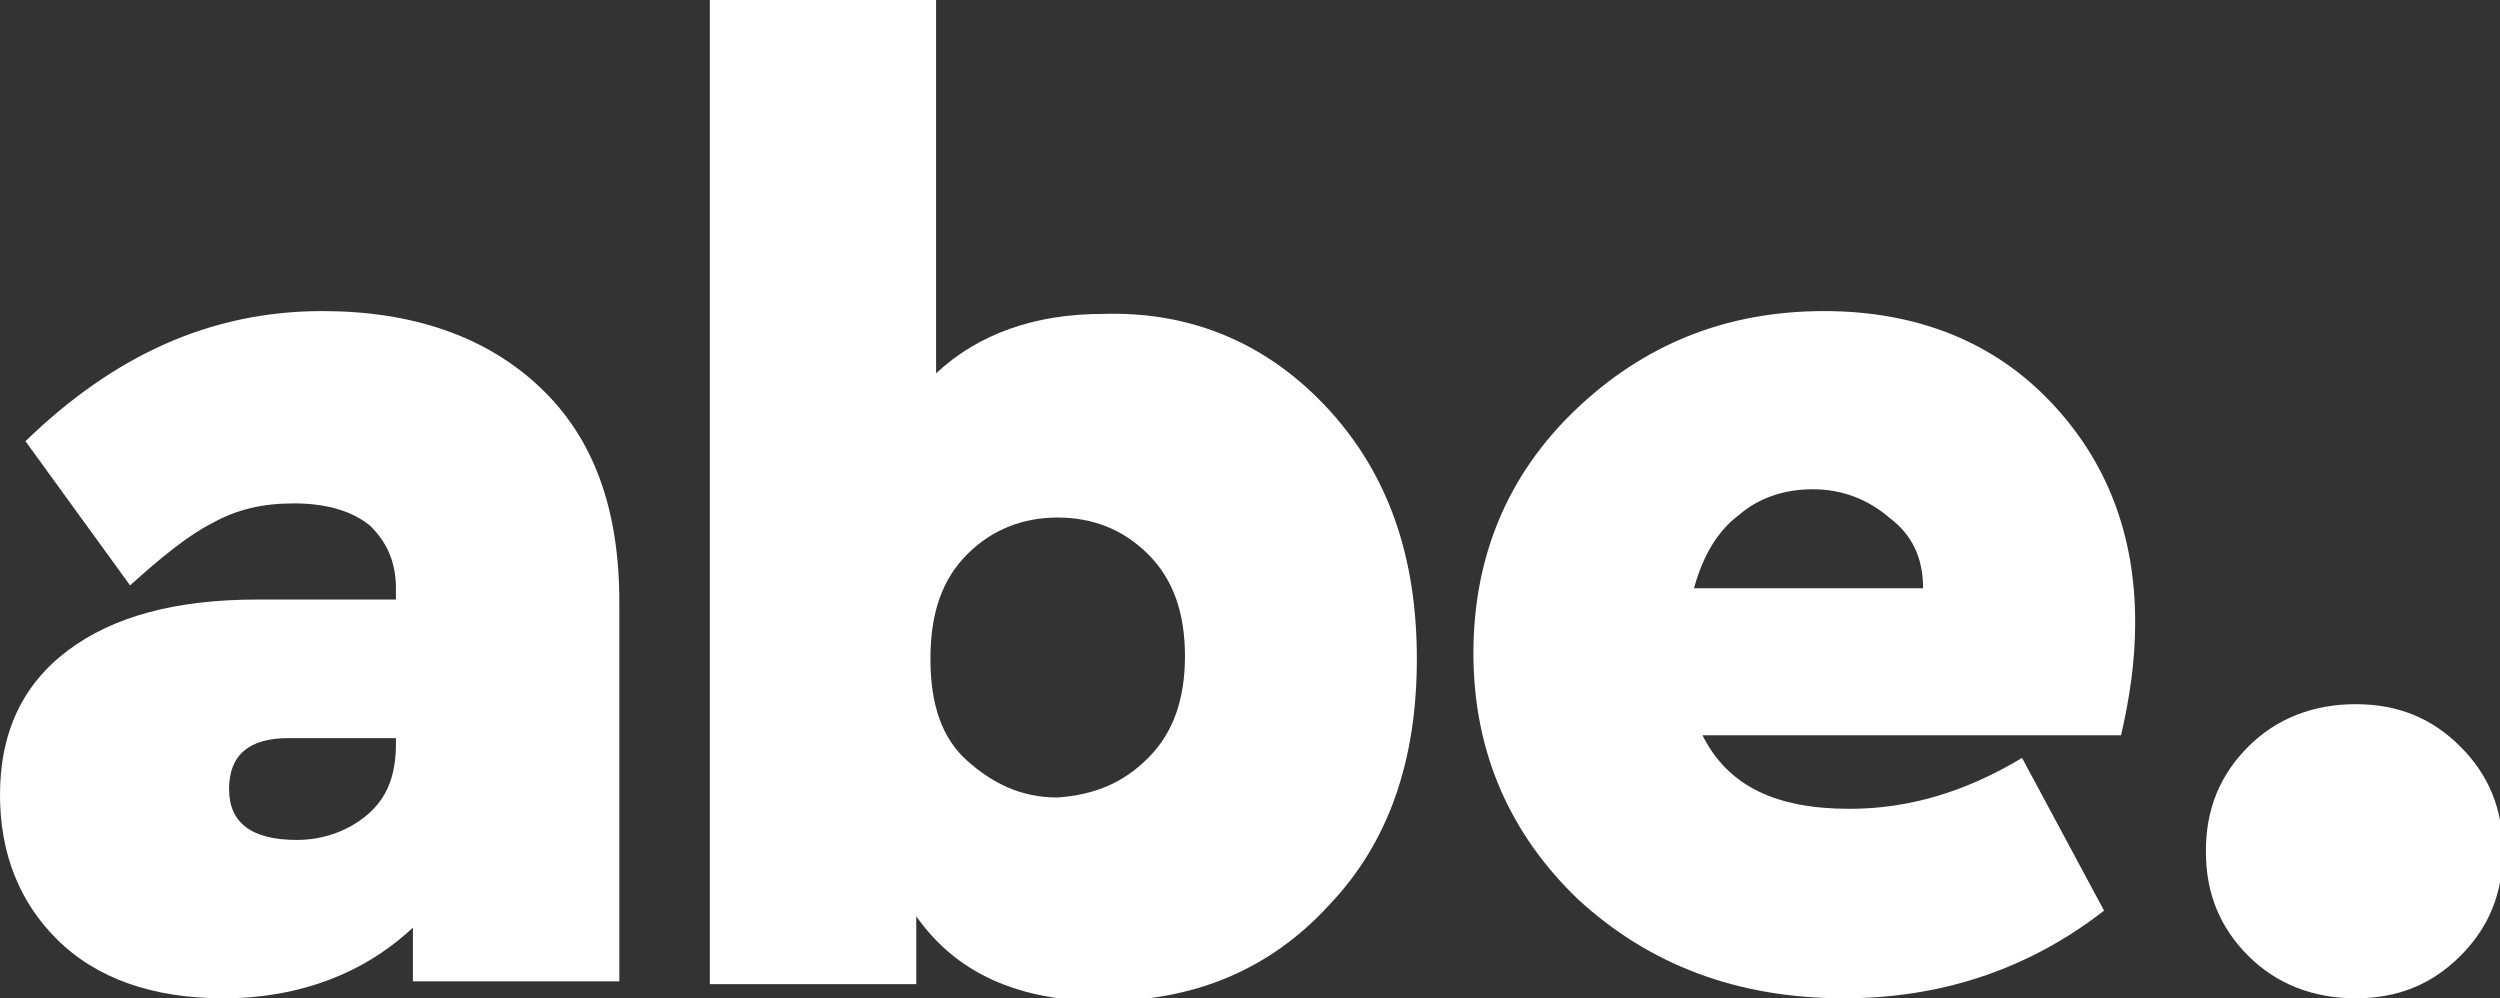
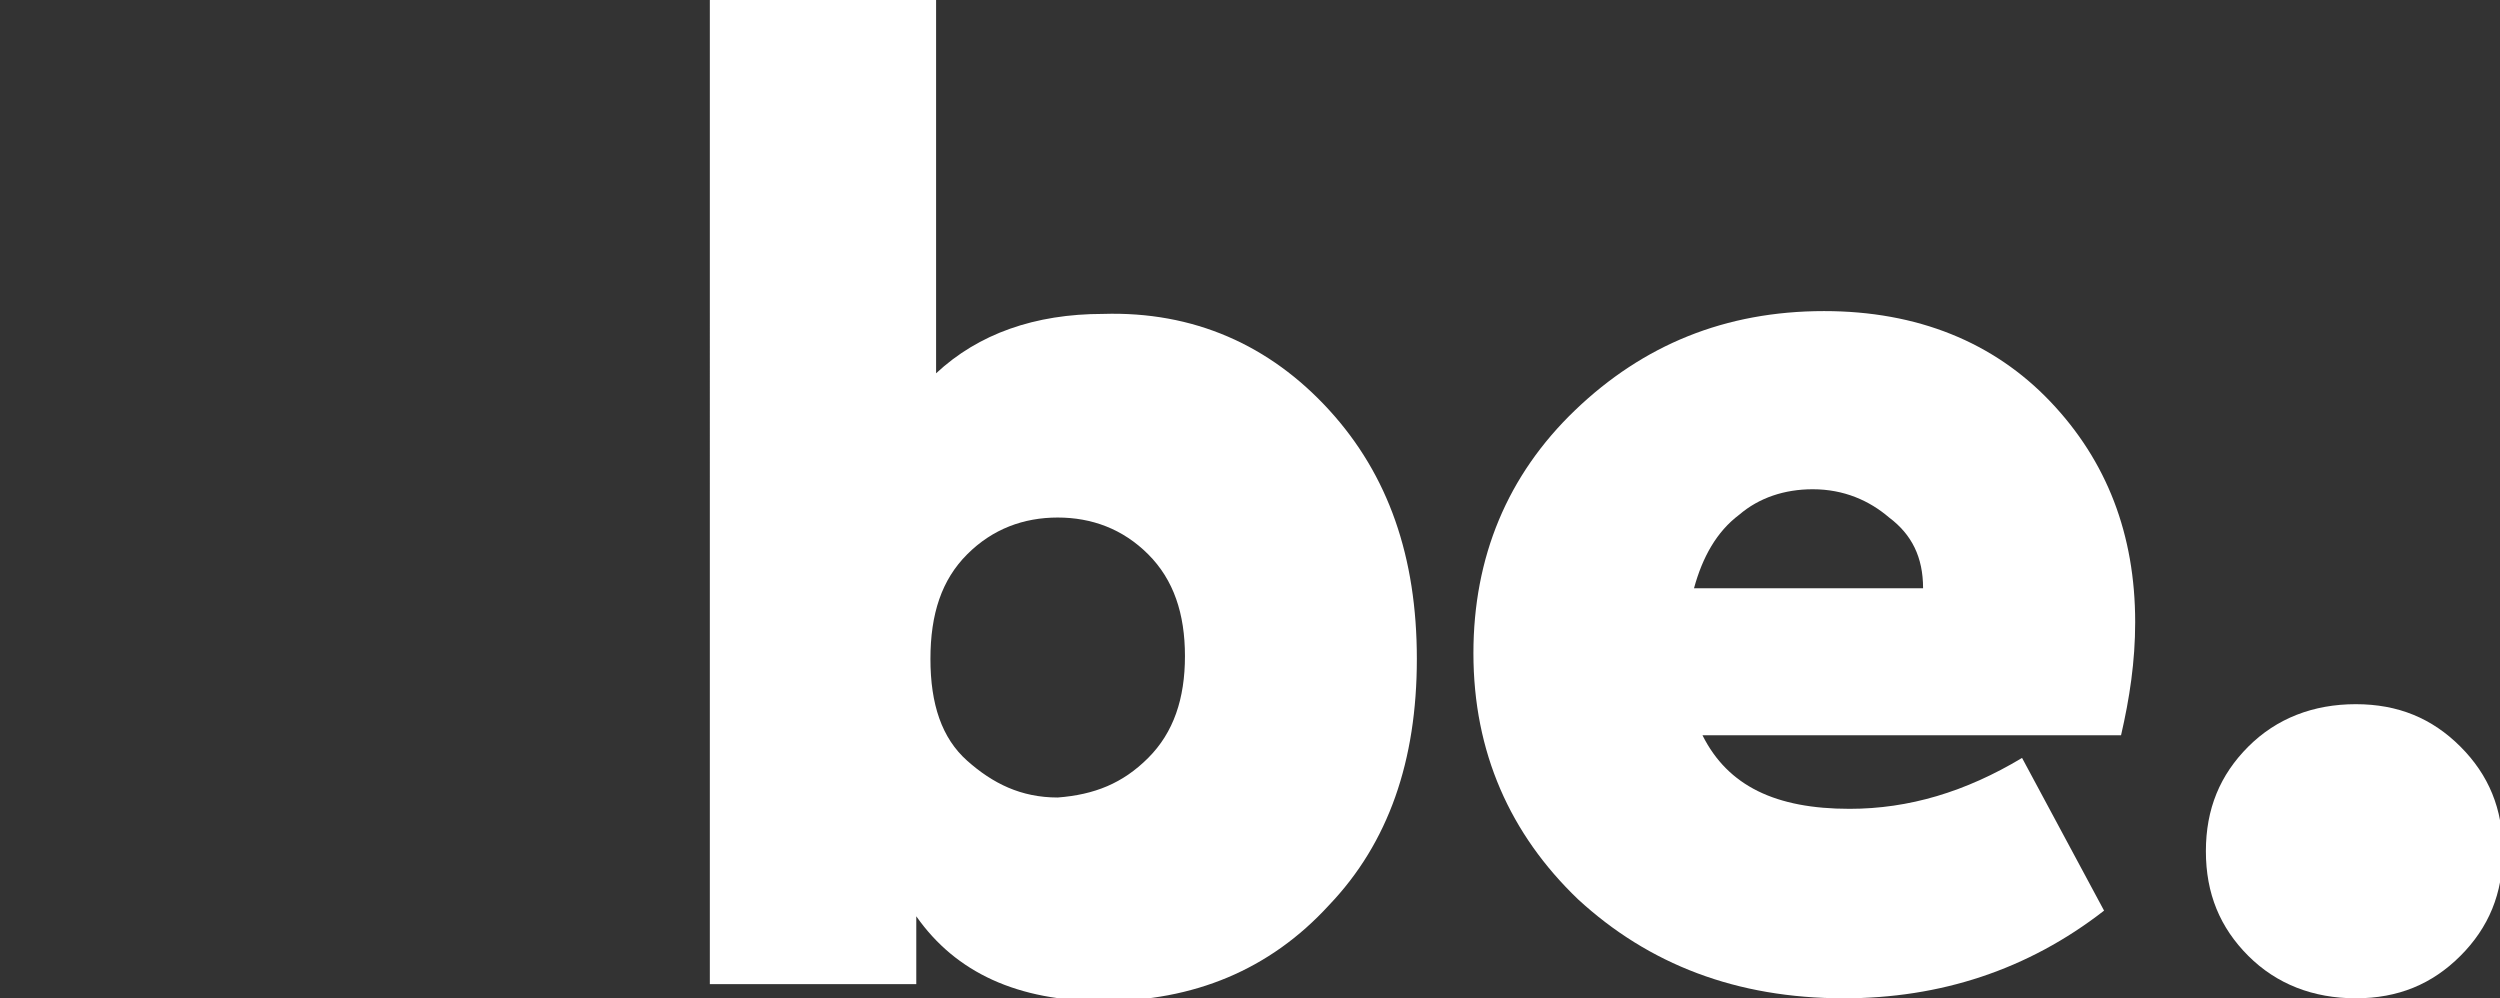
<svg xmlns="http://www.w3.org/2000/svg" version="1.1" id="Layer_1" x="0px" y="0px" viewBox="0 0 88.4 35.3" style="enable-background:new 0 0 88.4 35.3;" xml:space="preserve">
  <rect x="0" y="0" width="88.4" height="35.3" fill="#333333" stroke="none" />
  <style type="text/css">
	.st0{fill:#FFFFFF;}
</style>
  <g>
    <g>
      <g>
-         <path class="st0" d="M13,28.8c0.7-0.6,1-1.4,1-2.5v-0.2h-3.8c-1.4,0-2.1,0.6-2.1,1.8c0,1.2,0.8,1.8,2.4,1.8     C11.4,29.7,12.3,29.4,13,28.8 M19.1,13.7c1.9,1.8,2.8,4.3,2.8,7.6v13.4h-7.3v-1.9c-1.7,1.6-4,2.5-6.7,2.5c-2.5,0-4.5-0.7-5.9-2.1     C0.7,31.9,0,30.2,0,28.1c0-2.2,0.8-3.9,2.4-5.1s3.8-1.8,6.7-1.8h4.9v-0.4c0-0.9-0.3-1.6-0.9-2.2c-0.6-0.5-1.5-0.8-2.7-0.8     c-1.1,0-2,0.2-2.9,0.7c-0.8,0.4-1.8,1.2-2.9,2.2l-3.7-5.1C4,12.6,7.4,11,11.4,11C14.6,11,17.2,11.9,19.1,13.7" />
        <path class="st0" d="M40.6,26.8c0.9-0.9,1.3-2.1,1.3-3.6c0-1.5-0.4-2.7-1.3-3.6c-0.9-0.9-2-1.3-3.2-1.3s-2.3,0.4-3.2,1.3     c-0.9,0.9-1.3,2.1-1.3,3.7c0,1.6,0.4,2.8,1.3,3.6c0.9,0.8,1.9,1.3,3.2,1.3C38.7,28.1,39.7,27.7,40.6,26.8 M47,14.5     c2.1,2.3,3.1,5.2,3.1,8.8s-1,6.5-3.1,8.7c-2.1,2.3-4.8,3.4-8,3.4c-3,0-5.2-1-6.6-3v2.4h-7.3V0h8v13.2c1.5-1.4,3.5-2.1,5.9-2.1     C42.2,11,44.9,12.2,47,14.5" />
        <path class="st0" d="M61.5,18.2c-0.8,0.6-1.3,1.5-1.6,2.6h8.1c0-1.1-0.4-1.9-1.2-2.5c-0.7-0.6-1.6-1-2.7-1     C63.1,17.3,62.2,17.6,61.5,18.2 M75,26H60.2c0.9,1.8,2.6,2.6,5.2,2.6c2.1,0,4.1-0.6,6.1-1.8l2.9,5.4c-2.7,2.1-5.8,3.1-9.2,3.1     c-3.8,0-6.9-1.2-9.4-3.5c-2.4-2.3-3.7-5.2-3.7-8.7c0-3.4,1.2-6.3,3.6-8.6s5.3-3.5,8.8-3.5c3.3,0,6,1.1,8,3.2c2,2.1,3,4.7,3,7.8     C75.5,23.4,75.3,24.7,75,26" />
        <path class="st0" d="M87,26.4c1,1,1.5,2.2,1.5,3.7c0,1.5-0.5,2.7-1.5,3.7c-1,1-2.2,1.5-3.7,1.5c-1.5,0-2.8-0.5-3.8-1.5     c-1-1-1.5-2.2-1.5-3.7c0-1.5,0.5-2.7,1.5-3.7c1-1,2.3-1.5,3.8-1.5C84.8,24.9,86,25.4,87,26.4" />
      </g>
    </g>
  </g>
</svg>